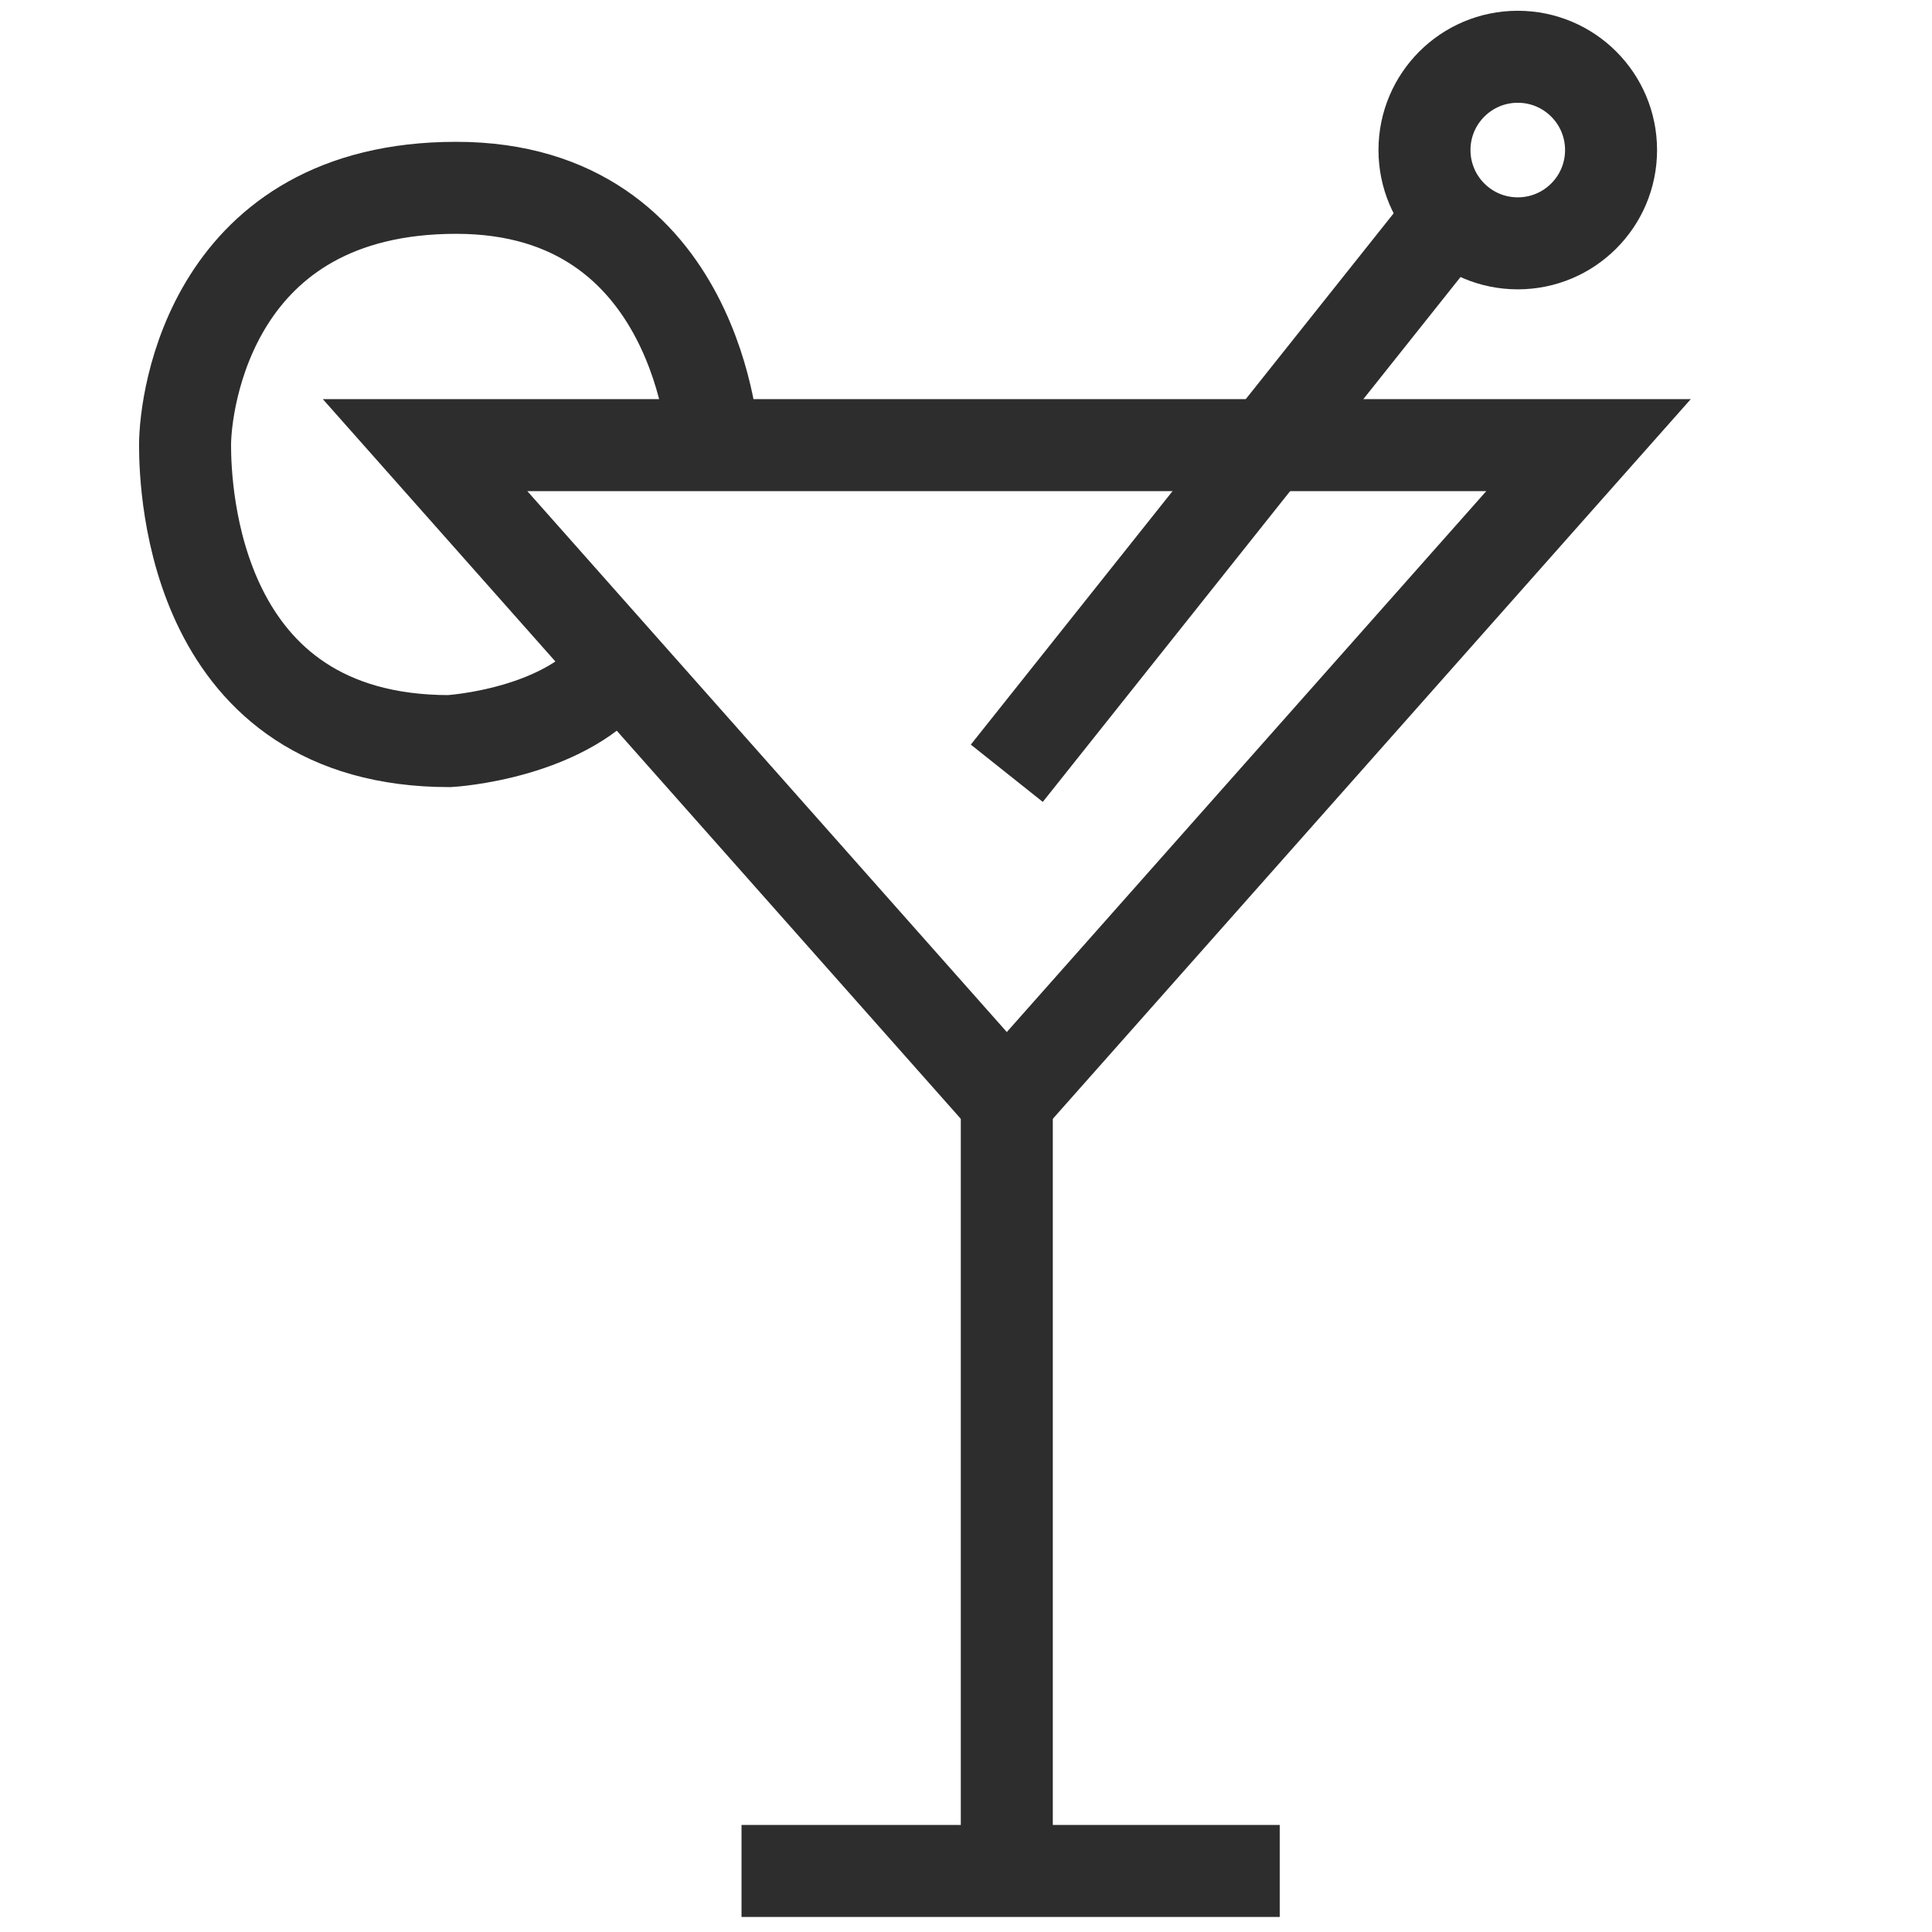
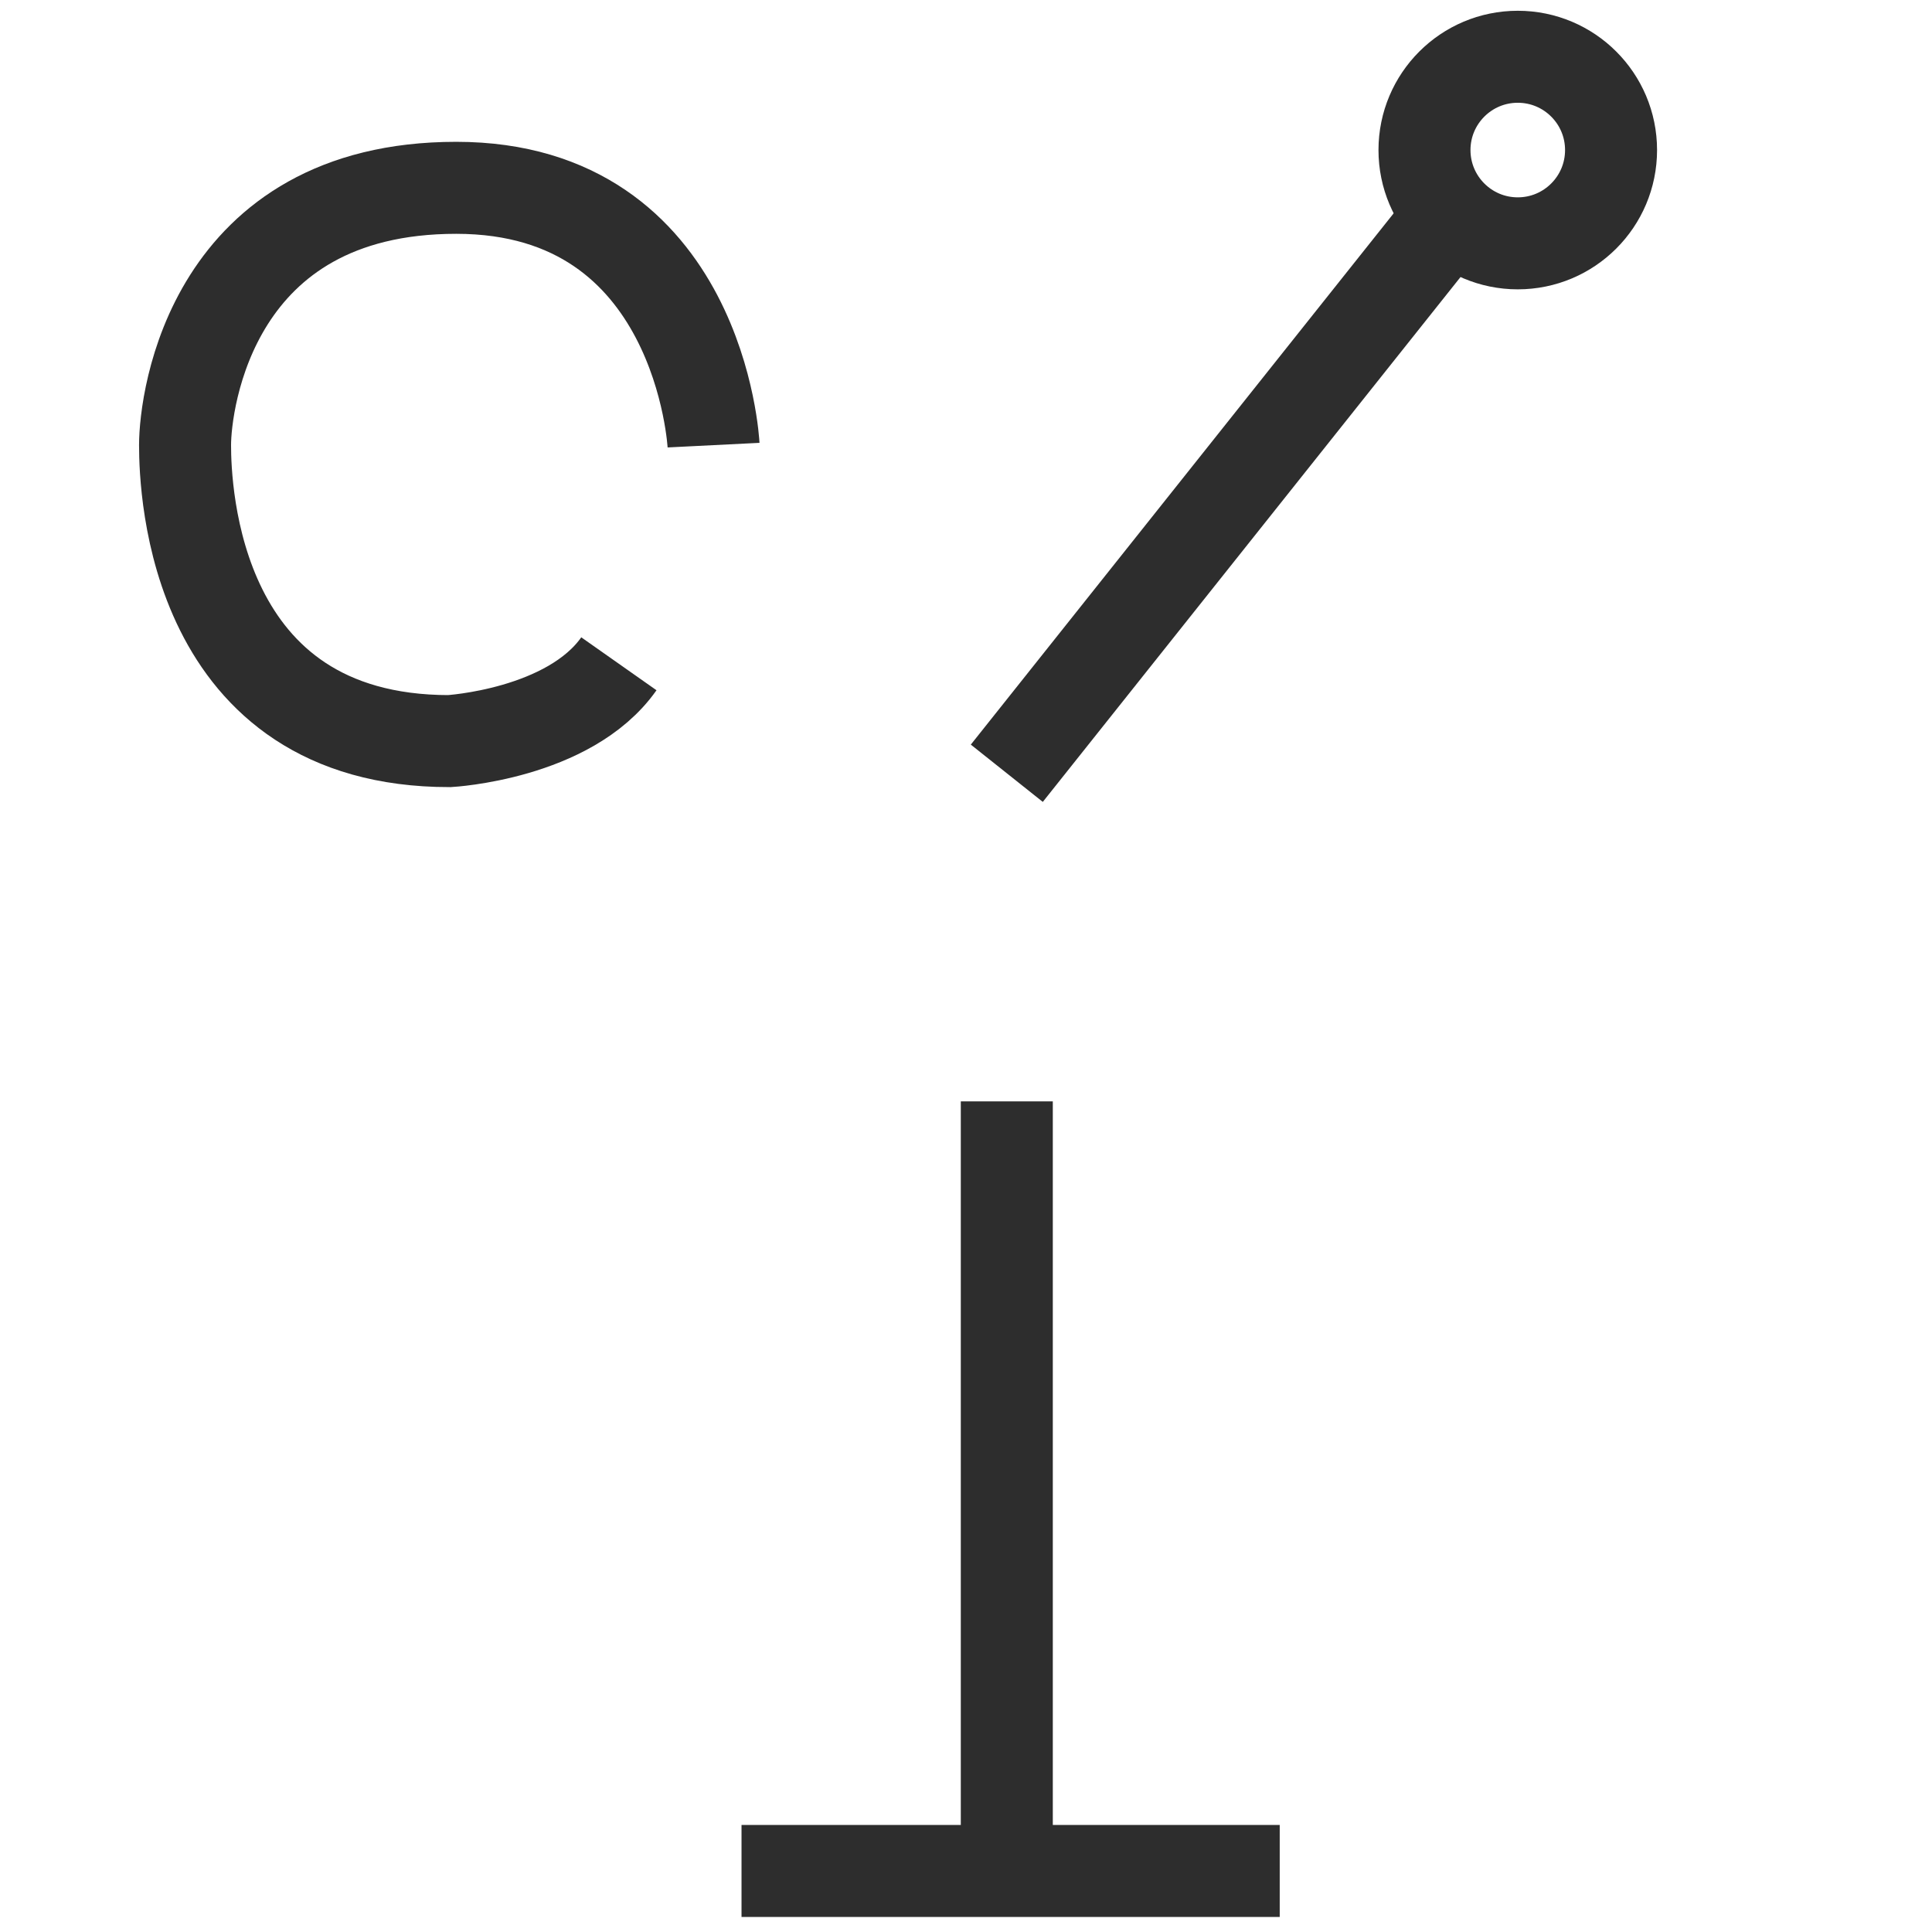
<svg xmlns="http://www.w3.org/2000/svg" id="Layer_1" viewBox="0 0 42 42">
-   <polygon points="9.241 9.677 21.887 23.943 34.533 9.677 9.241 9.677" fill="none" stroke="#2d2d2d" stroke-miterlimit="10" stroke-width="2" />
  <line x1="16.12" y1="40.673" x2="27.82" y2="40.673" fill="none" stroke="#2d2d2d" stroke-miterlimit="10" stroke-width="2" />
  <line x1="21.887" y1="23.943" x2="21.887" y2="40.673" fill="none" stroke="#2d2d2d" stroke-miterlimit="10" stroke-width="2" />
  <line x1="21.887" y1="16.81" x2="31.544" y2="4.676" fill="none" stroke="#2d2d2d" stroke-miterlimit="10" stroke-width="2" />
  <path d="M15.512,9.677s-.28-5.594-5.594-5.594-5.895,4.615-5.895,5.594.187,6.434,5.745,6.434c0,0,2.606-.146,3.686-1.681" fill="none" stroke="#2d2d2d" stroke-miterlimit="10" stroke-width="2" />
  <circle cx="32.995" cy="3.262" r="2.028" fill="none" stroke="#2d2d2d" stroke-miterlimit="10" stroke-width="2" />
</svg>